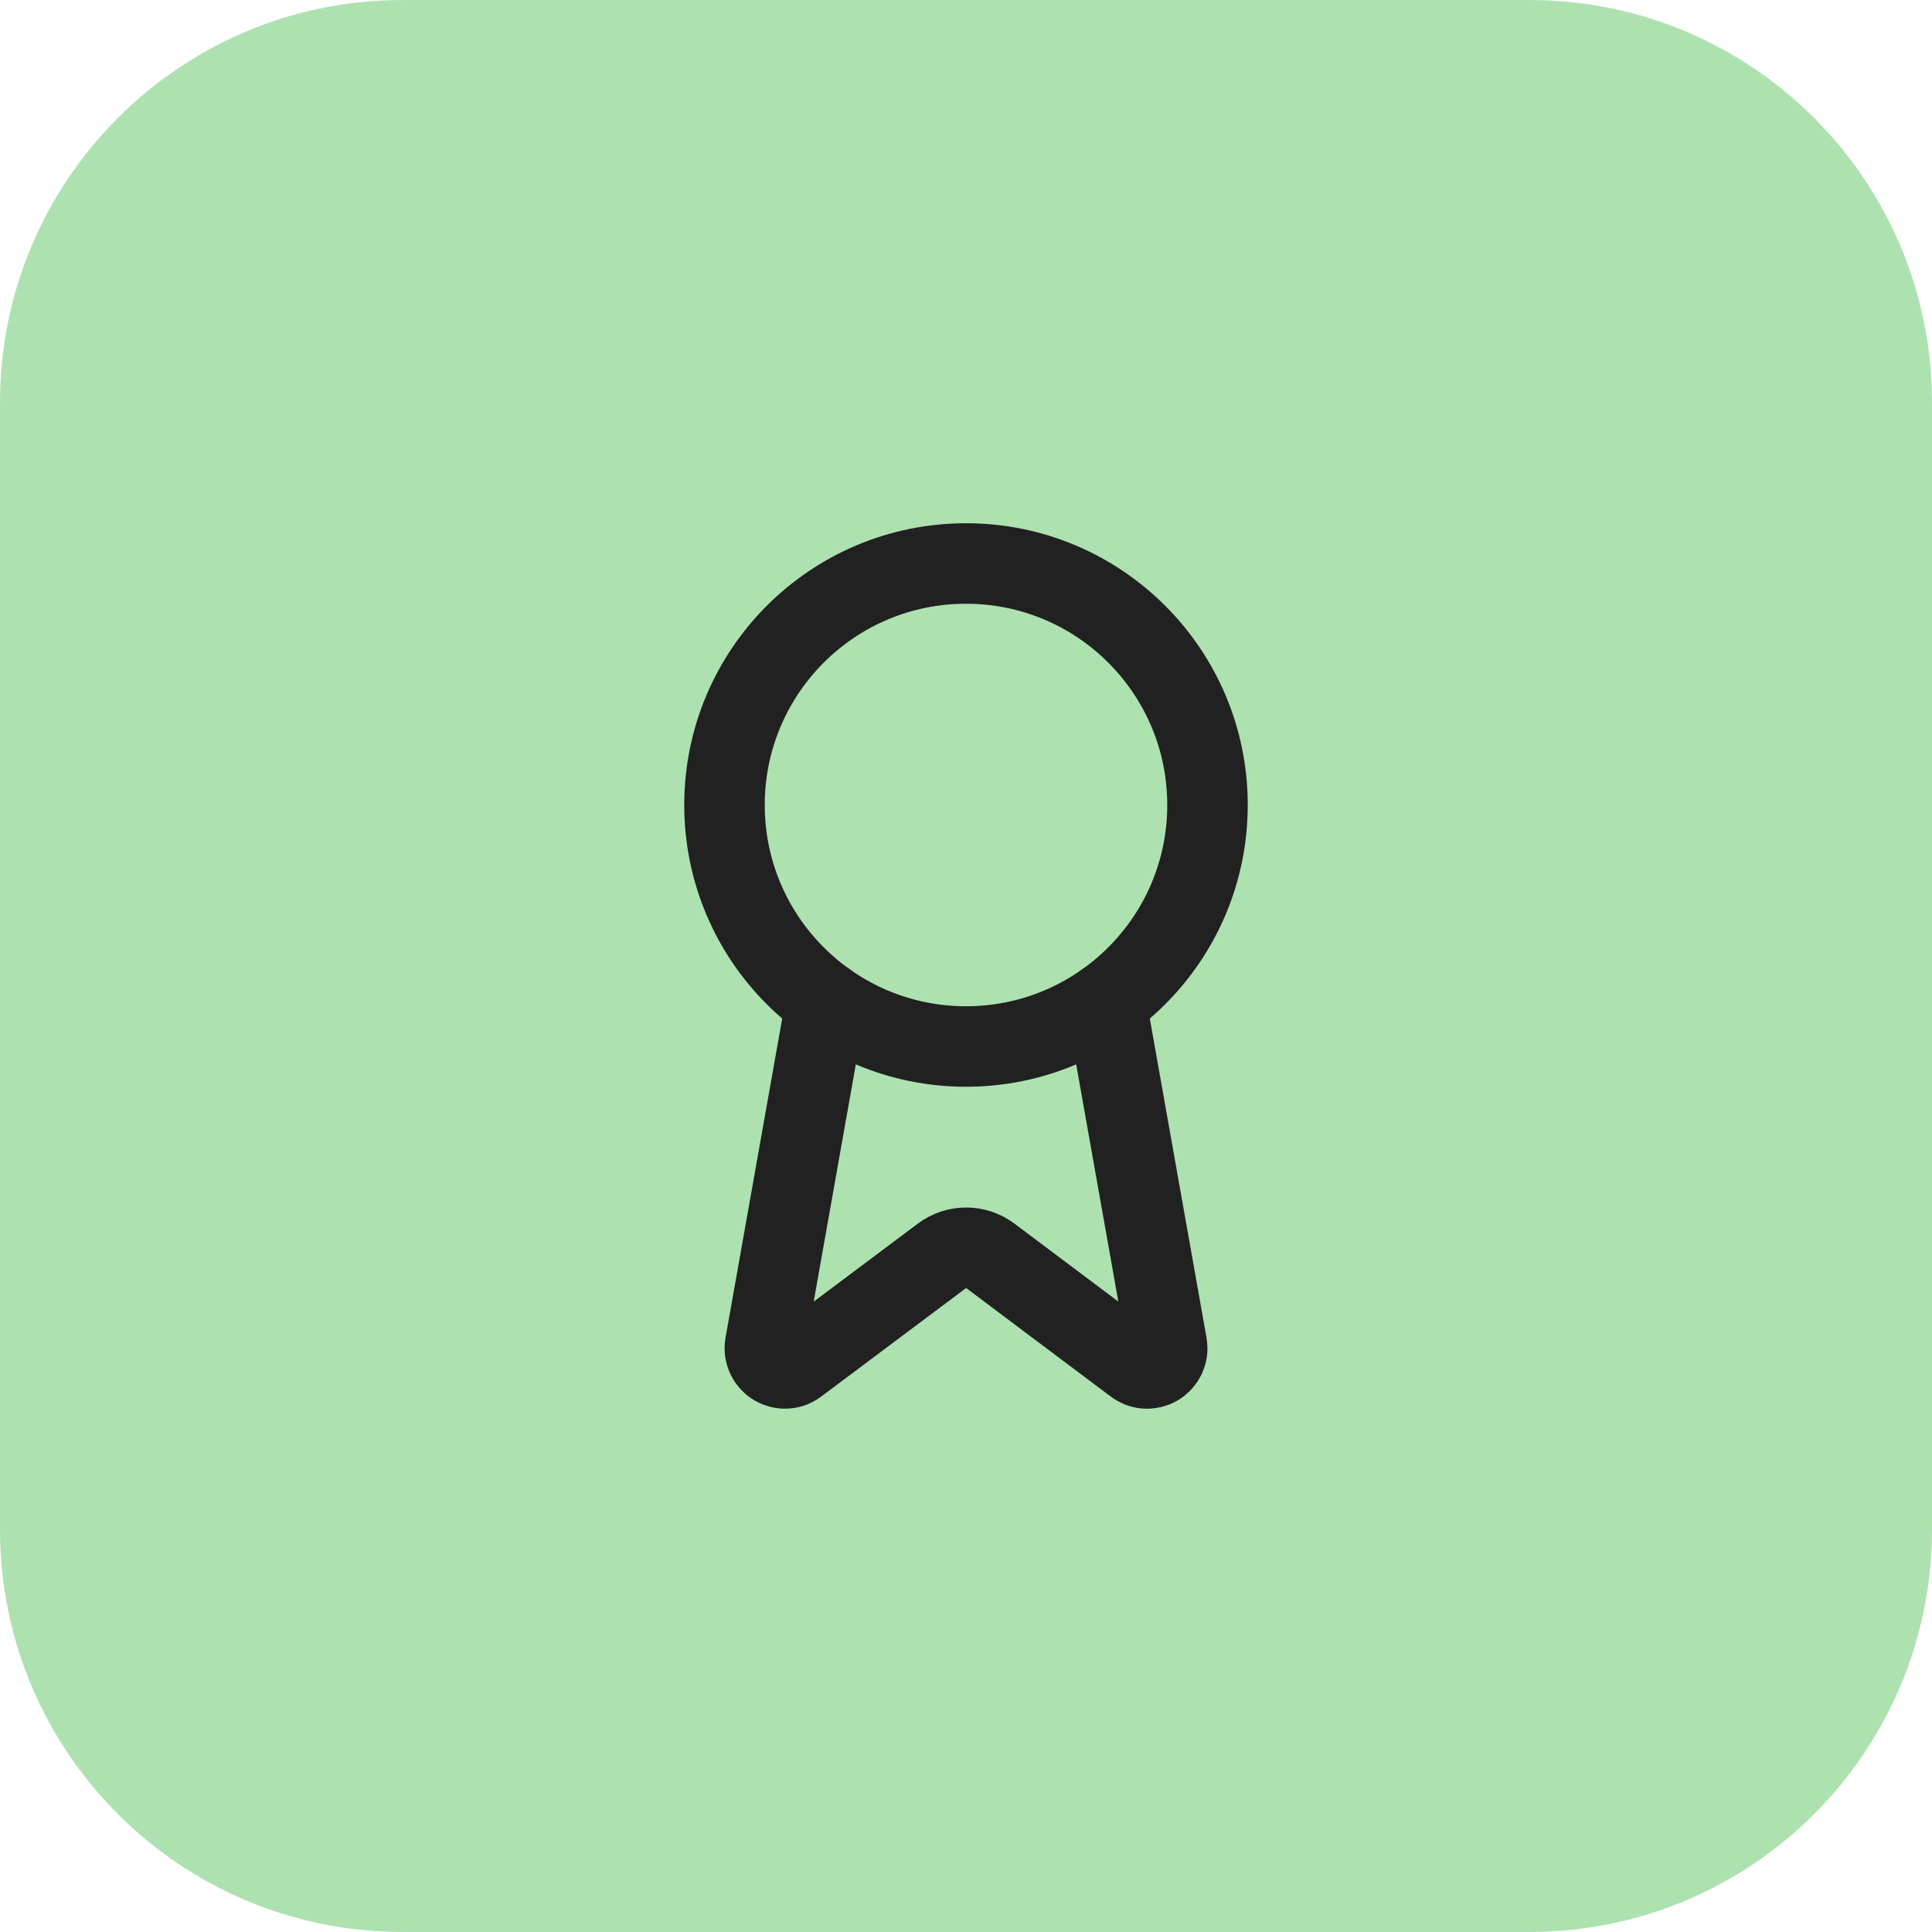
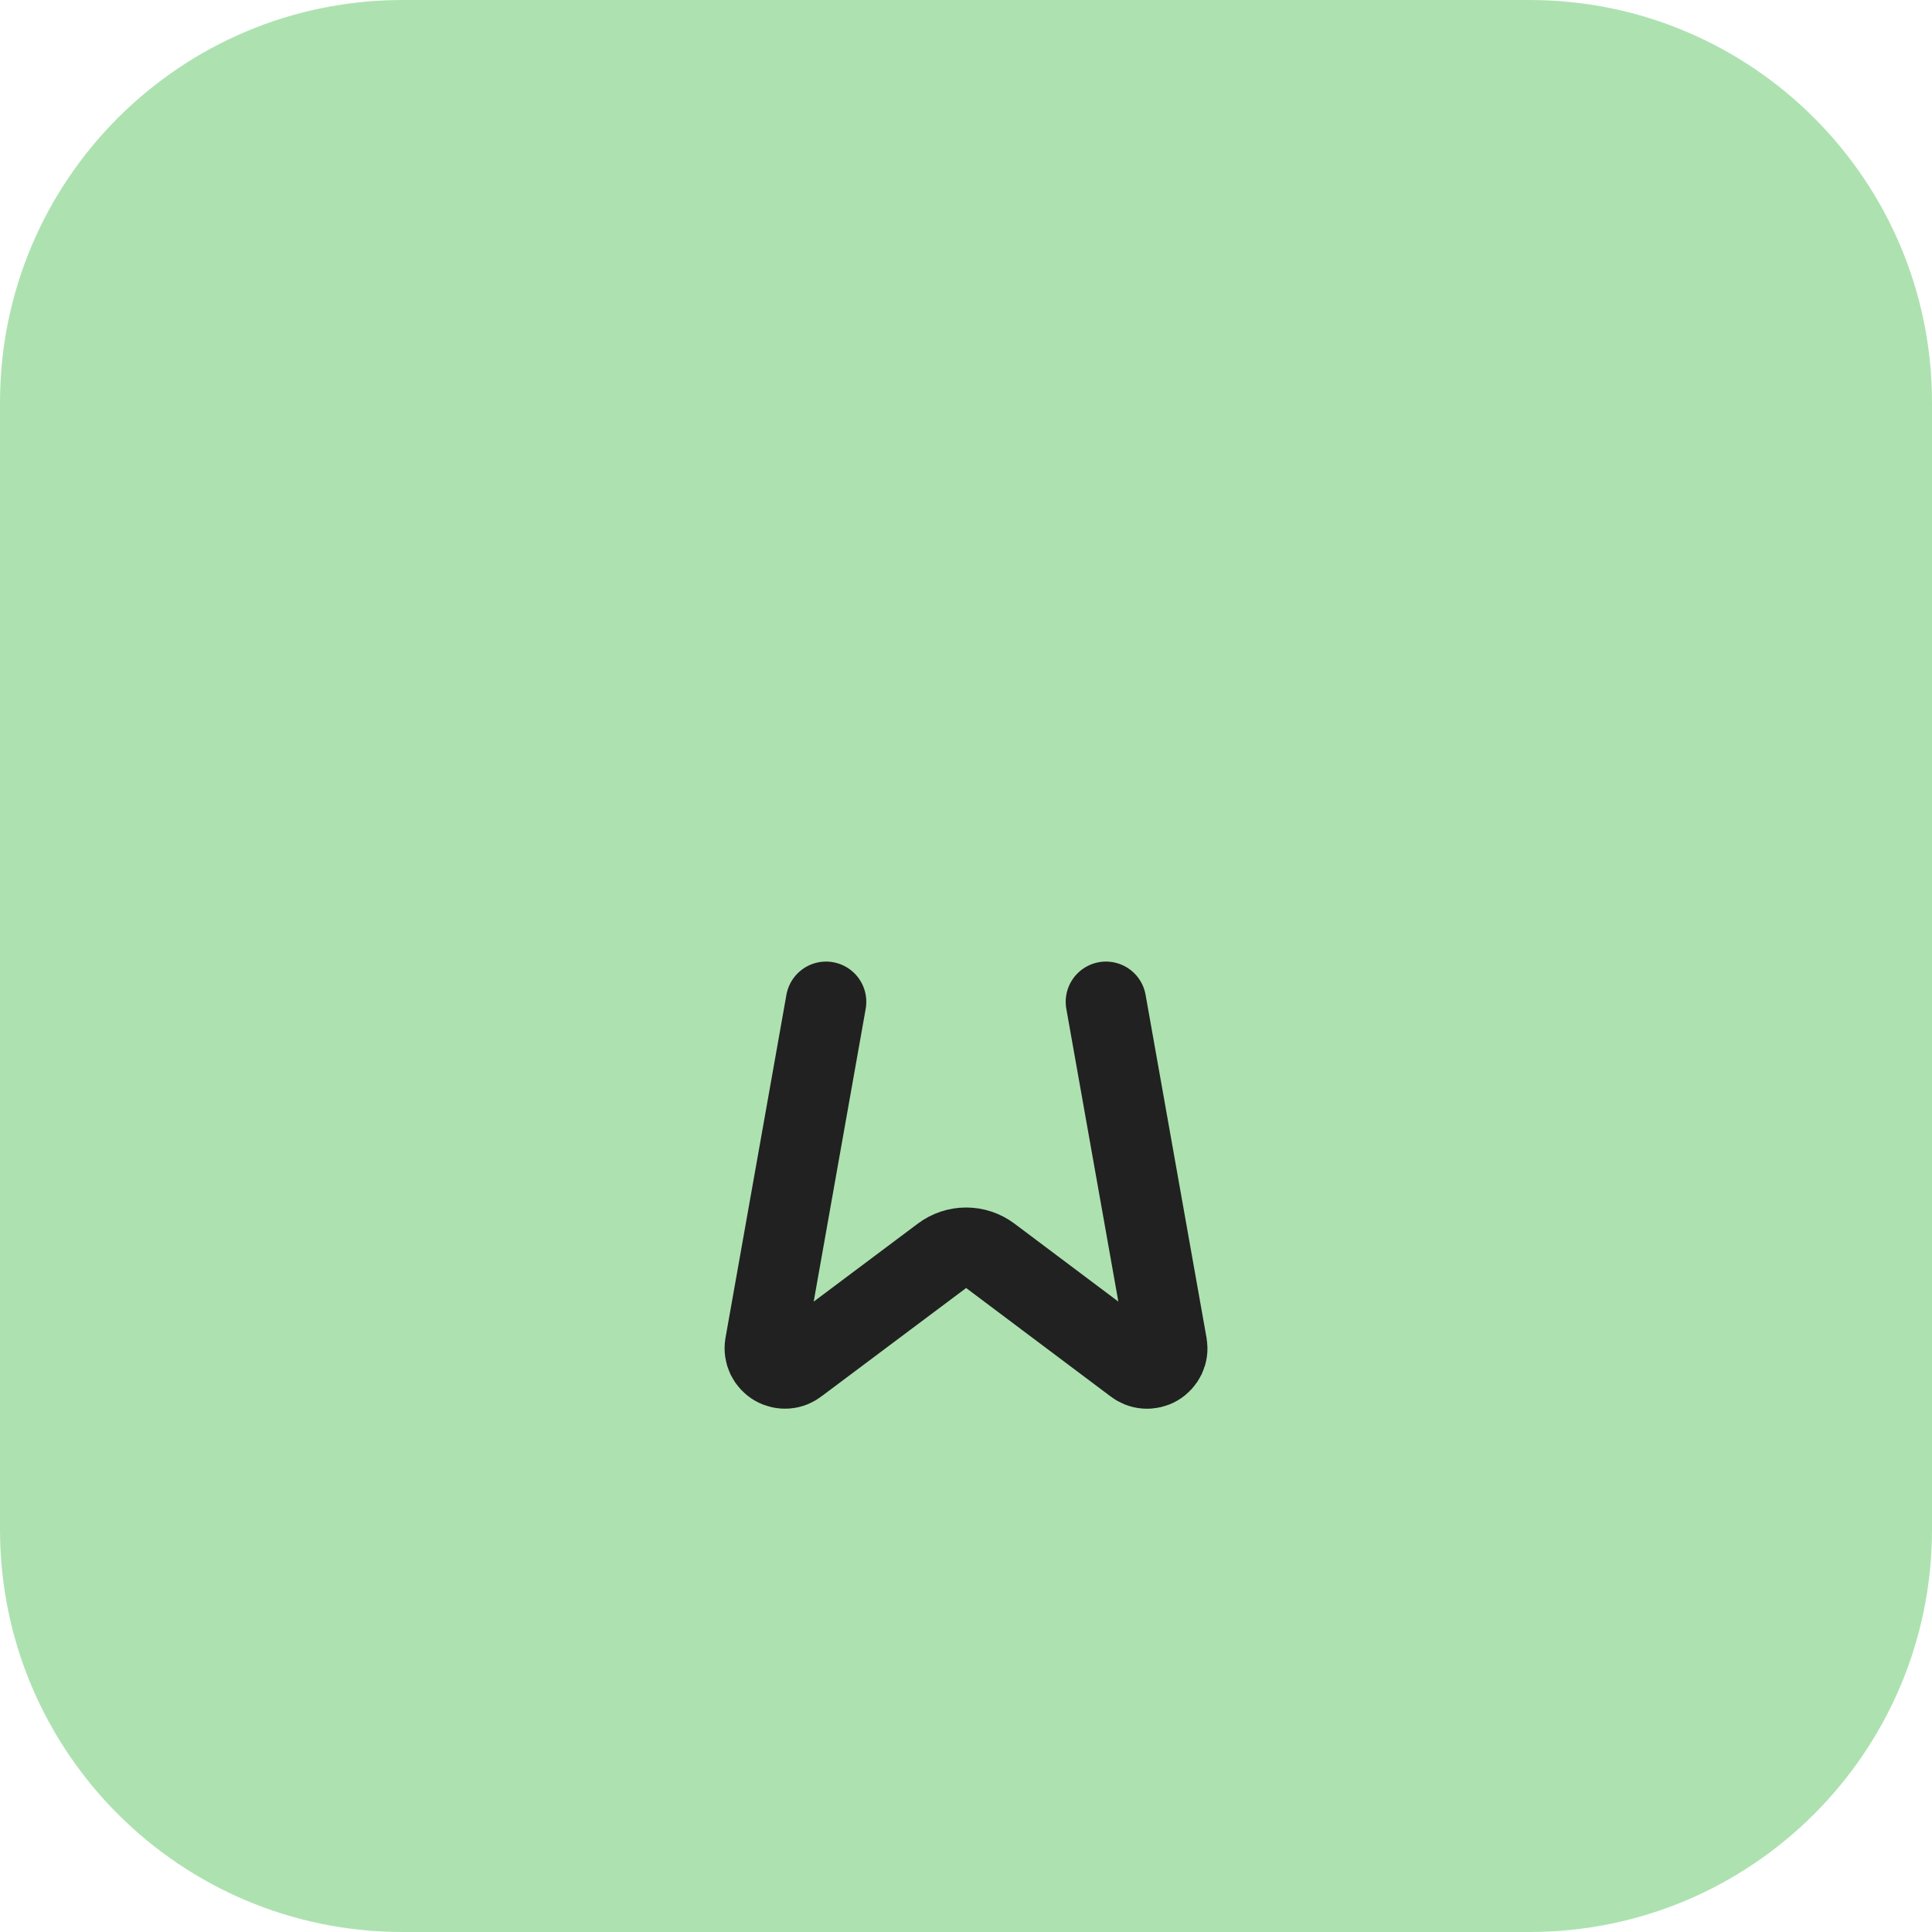
<svg xmlns="http://www.w3.org/2000/svg" width="48" height="48" viewBox="0 0 48 48" fill="none">
  <path d="M0 10C0 4.477 4.477 0 10 0H38C43.523 0 48 4.477 48 10V38C48 43.523 43.523 48 38 48H10C4.477 48 0 43.523 0 38V10Z" fill="#ADE2B0" />
  <path d="M27.477 24.89L28.992 33.416C29.009 33.517 28.995 33.62 28.952 33.712C28.908 33.804 28.838 33.881 28.75 33.932C28.662 33.983 28.56 34.006 28.459 33.998C28.357 33.99 28.261 33.951 28.182 33.886L24.602 31.199C24.429 31.07 24.219 31 24.003 31C23.788 31 23.578 31.07 23.405 31.199L19.819 33.885C19.74 33.95 19.644 33.989 19.543 33.997C19.441 34.005 19.34 33.982 19.252 33.931C19.164 33.88 19.093 33.803 19.05 33.712C19.007 33.62 18.992 33.517 19.009 33.416L20.523 24.89" stroke="#212121" stroke-width="2" stroke-linecap="round" stroke-linejoin="round" />
-   <path d="M24 26C27.314 26 30 23.314 30 20C30 16.686 27.314 14 24 14C20.686 14 18 16.686 18 20C18 23.314 20.686 26 24 26Z" stroke="#212121" stroke-width="2" stroke-linecap="round" stroke-linejoin="round" />
</svg>